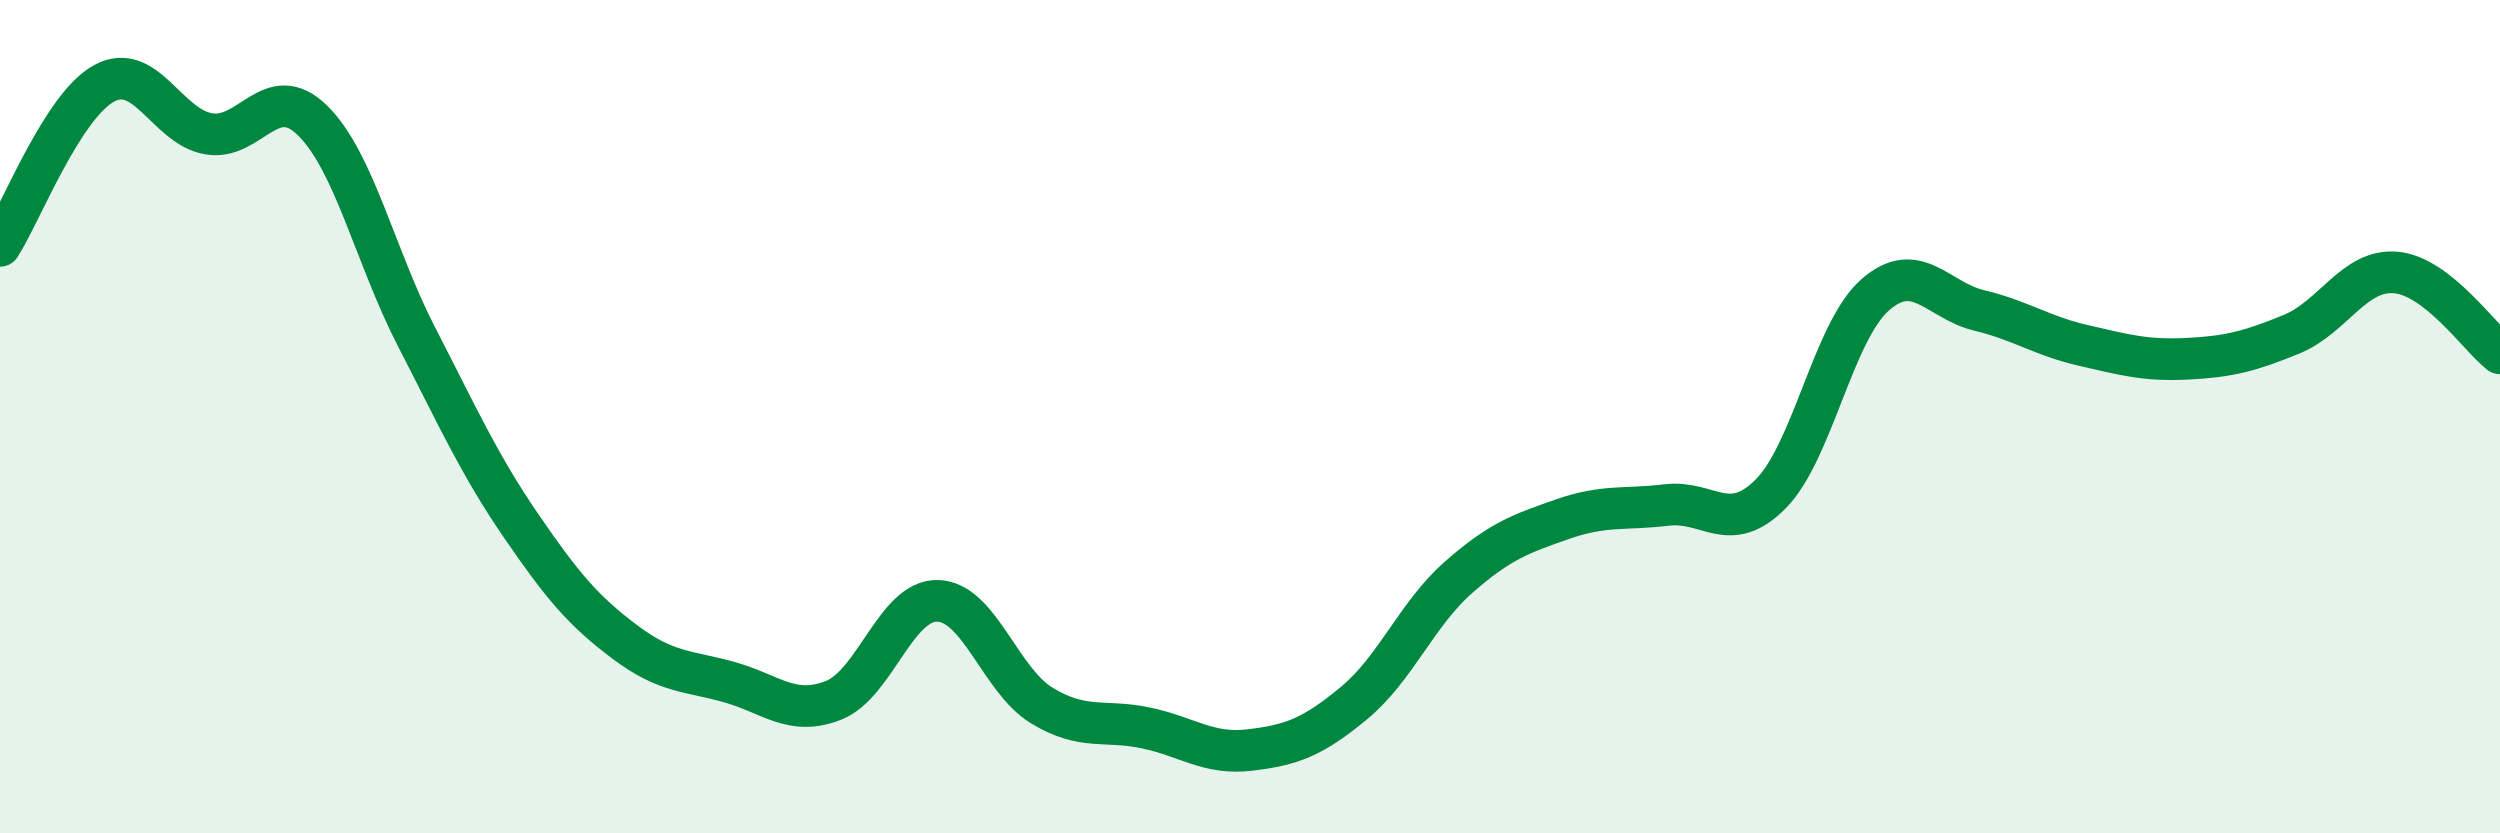
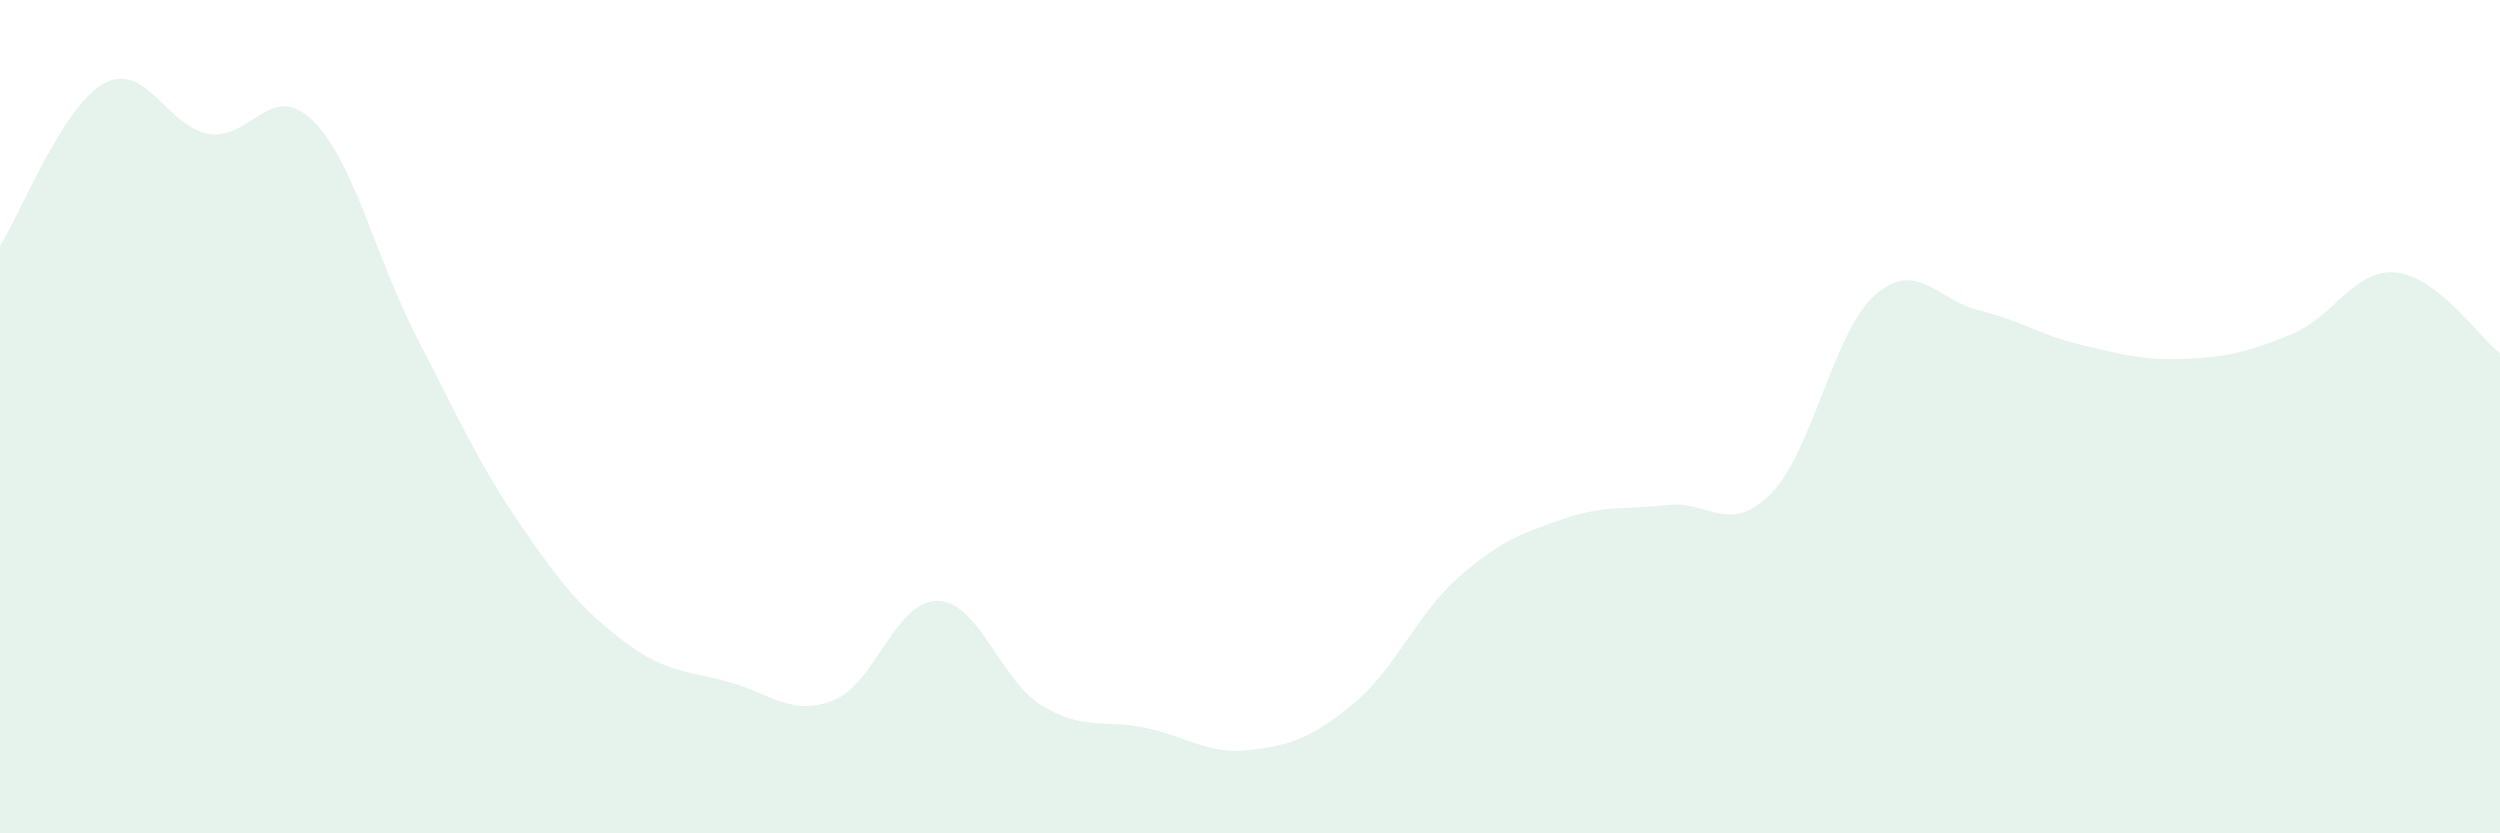
<svg xmlns="http://www.w3.org/2000/svg" width="60" height="20" viewBox="0 0 60 20">
  <path d="M 0,5.9 C 0.5,5.12 1.5,2.54 2.5,2 C 3.5,1.46 4,3.03 5,3.21 C 6,3.39 6.5,1.91 7.5,2.89 C 8.5,3.87 9,6.15 10,8.09 C 11,10.03 11.5,11.15 12.5,12.61 C 13.5,14.07 14,14.66 15,15.41 C 16,16.16 16.5,16.09 17.5,16.37 C 18.5,16.65 19,17.2 20,16.81 C 21,16.42 21.5,14.4 22.5,14.42 C 23.5,14.44 24,16.32 25,16.93 C 26,17.54 26.5,17.26 27.5,17.47 C 28.5,17.68 29,18.12 30,18 C 31,17.88 31.5,17.7 32.5,16.87 C 33.5,16.04 34,14.74 35,13.86 C 36,12.98 36.5,12.81 37.5,12.46 C 38.5,12.11 39,12.24 40,12.12 C 41,12 41.5,12.86 42.5,11.85 C 43.5,10.84 44,7.96 45,7.08 C 46,6.2 46.5,7.21 47.5,7.45 C 48.5,7.69 49,8.06 50,8.29 C 51,8.52 51.5,8.66 52.5,8.61 C 53.5,8.56 54,8.43 55,8.02 C 56,7.61 56.5,6.45 57.5,6.54 C 58.5,6.63 59.5,8.09 60,8.48L60 20L0 20Z" fill="#008740" opacity="0.1" stroke-linecap="round" stroke-linejoin="round" />
-   <path d="M 0,5.9 C 0.5,5.12 1.5,2.54 2.5,2 C 3.5,1.46 4,3.03 5,3.21 C 6,3.39 6.5,1.91 7.5,2.89 C 8.5,3.87 9,6.15 10,8.09 C 11,10.03 11.5,11.15 12.5,12.61 C 13.5,14.07 14,14.66 15,15.41 C 16,16.16 16.5,16.09 17.5,16.37 C 18.5,16.65 19,17.2 20,16.81 C 21,16.42 21.5,14.4 22.5,14.42 C 23.5,14.44 24,16.32 25,16.93 C 26,17.54 26.5,17.26 27.5,17.47 C 28.5,17.68 29,18.12 30,18 C 31,17.88 31.5,17.7 32.5,16.87 C 33.5,16.04 34,14.74 35,13.86 C 36,12.98 36.5,12.81 37.5,12.46 C 38.5,12.11 39,12.24 40,12.12 C 41,12 41.5,12.86 42.5,11.85 C 43.5,10.84 44,7.96 45,7.08 C 46,6.2 46.5,7.21 47.5,7.45 C 48.5,7.69 49,8.06 50,8.29 C 51,8.52 51.5,8.66 52.5,8.61 C 53.5,8.56 54,8.43 55,8.02 C 56,7.61 56.5,6.45 57.5,6.54 C 58.5,6.63 59.5,8.09 60,8.48" stroke="#008740" stroke-width="1" fill="none" stroke-linecap="round" stroke-linejoin="round" />
</svg>